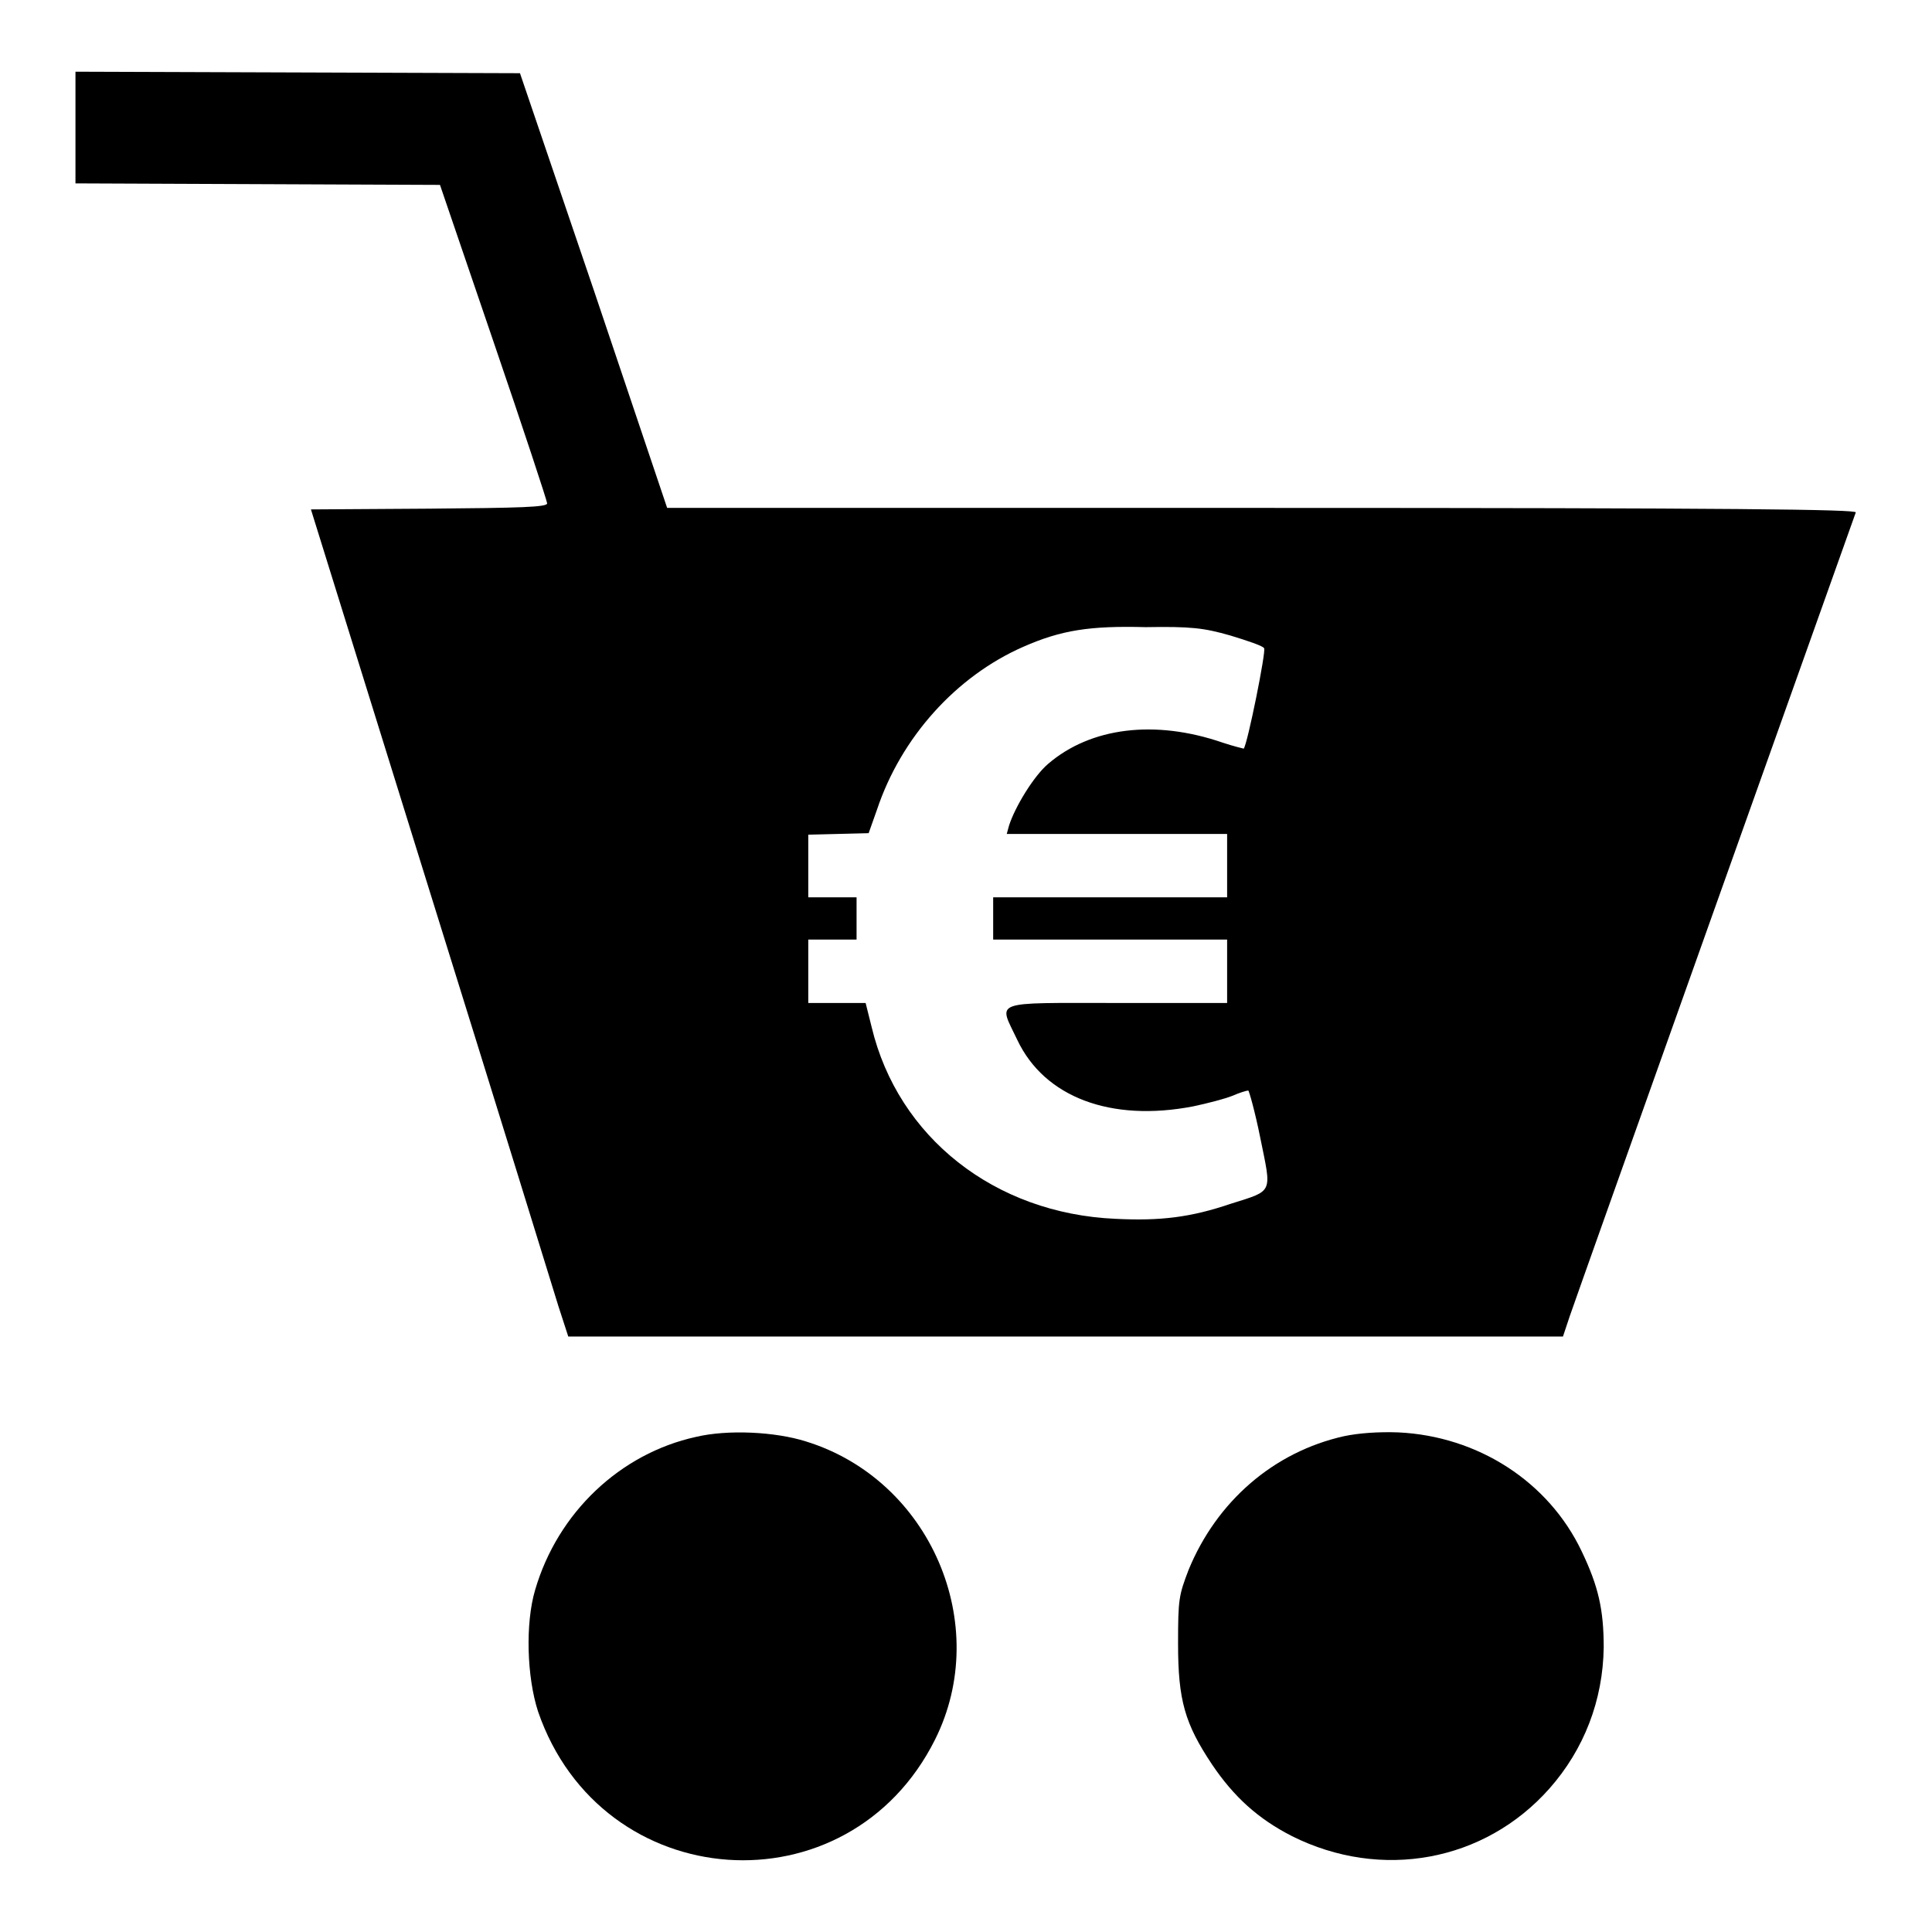
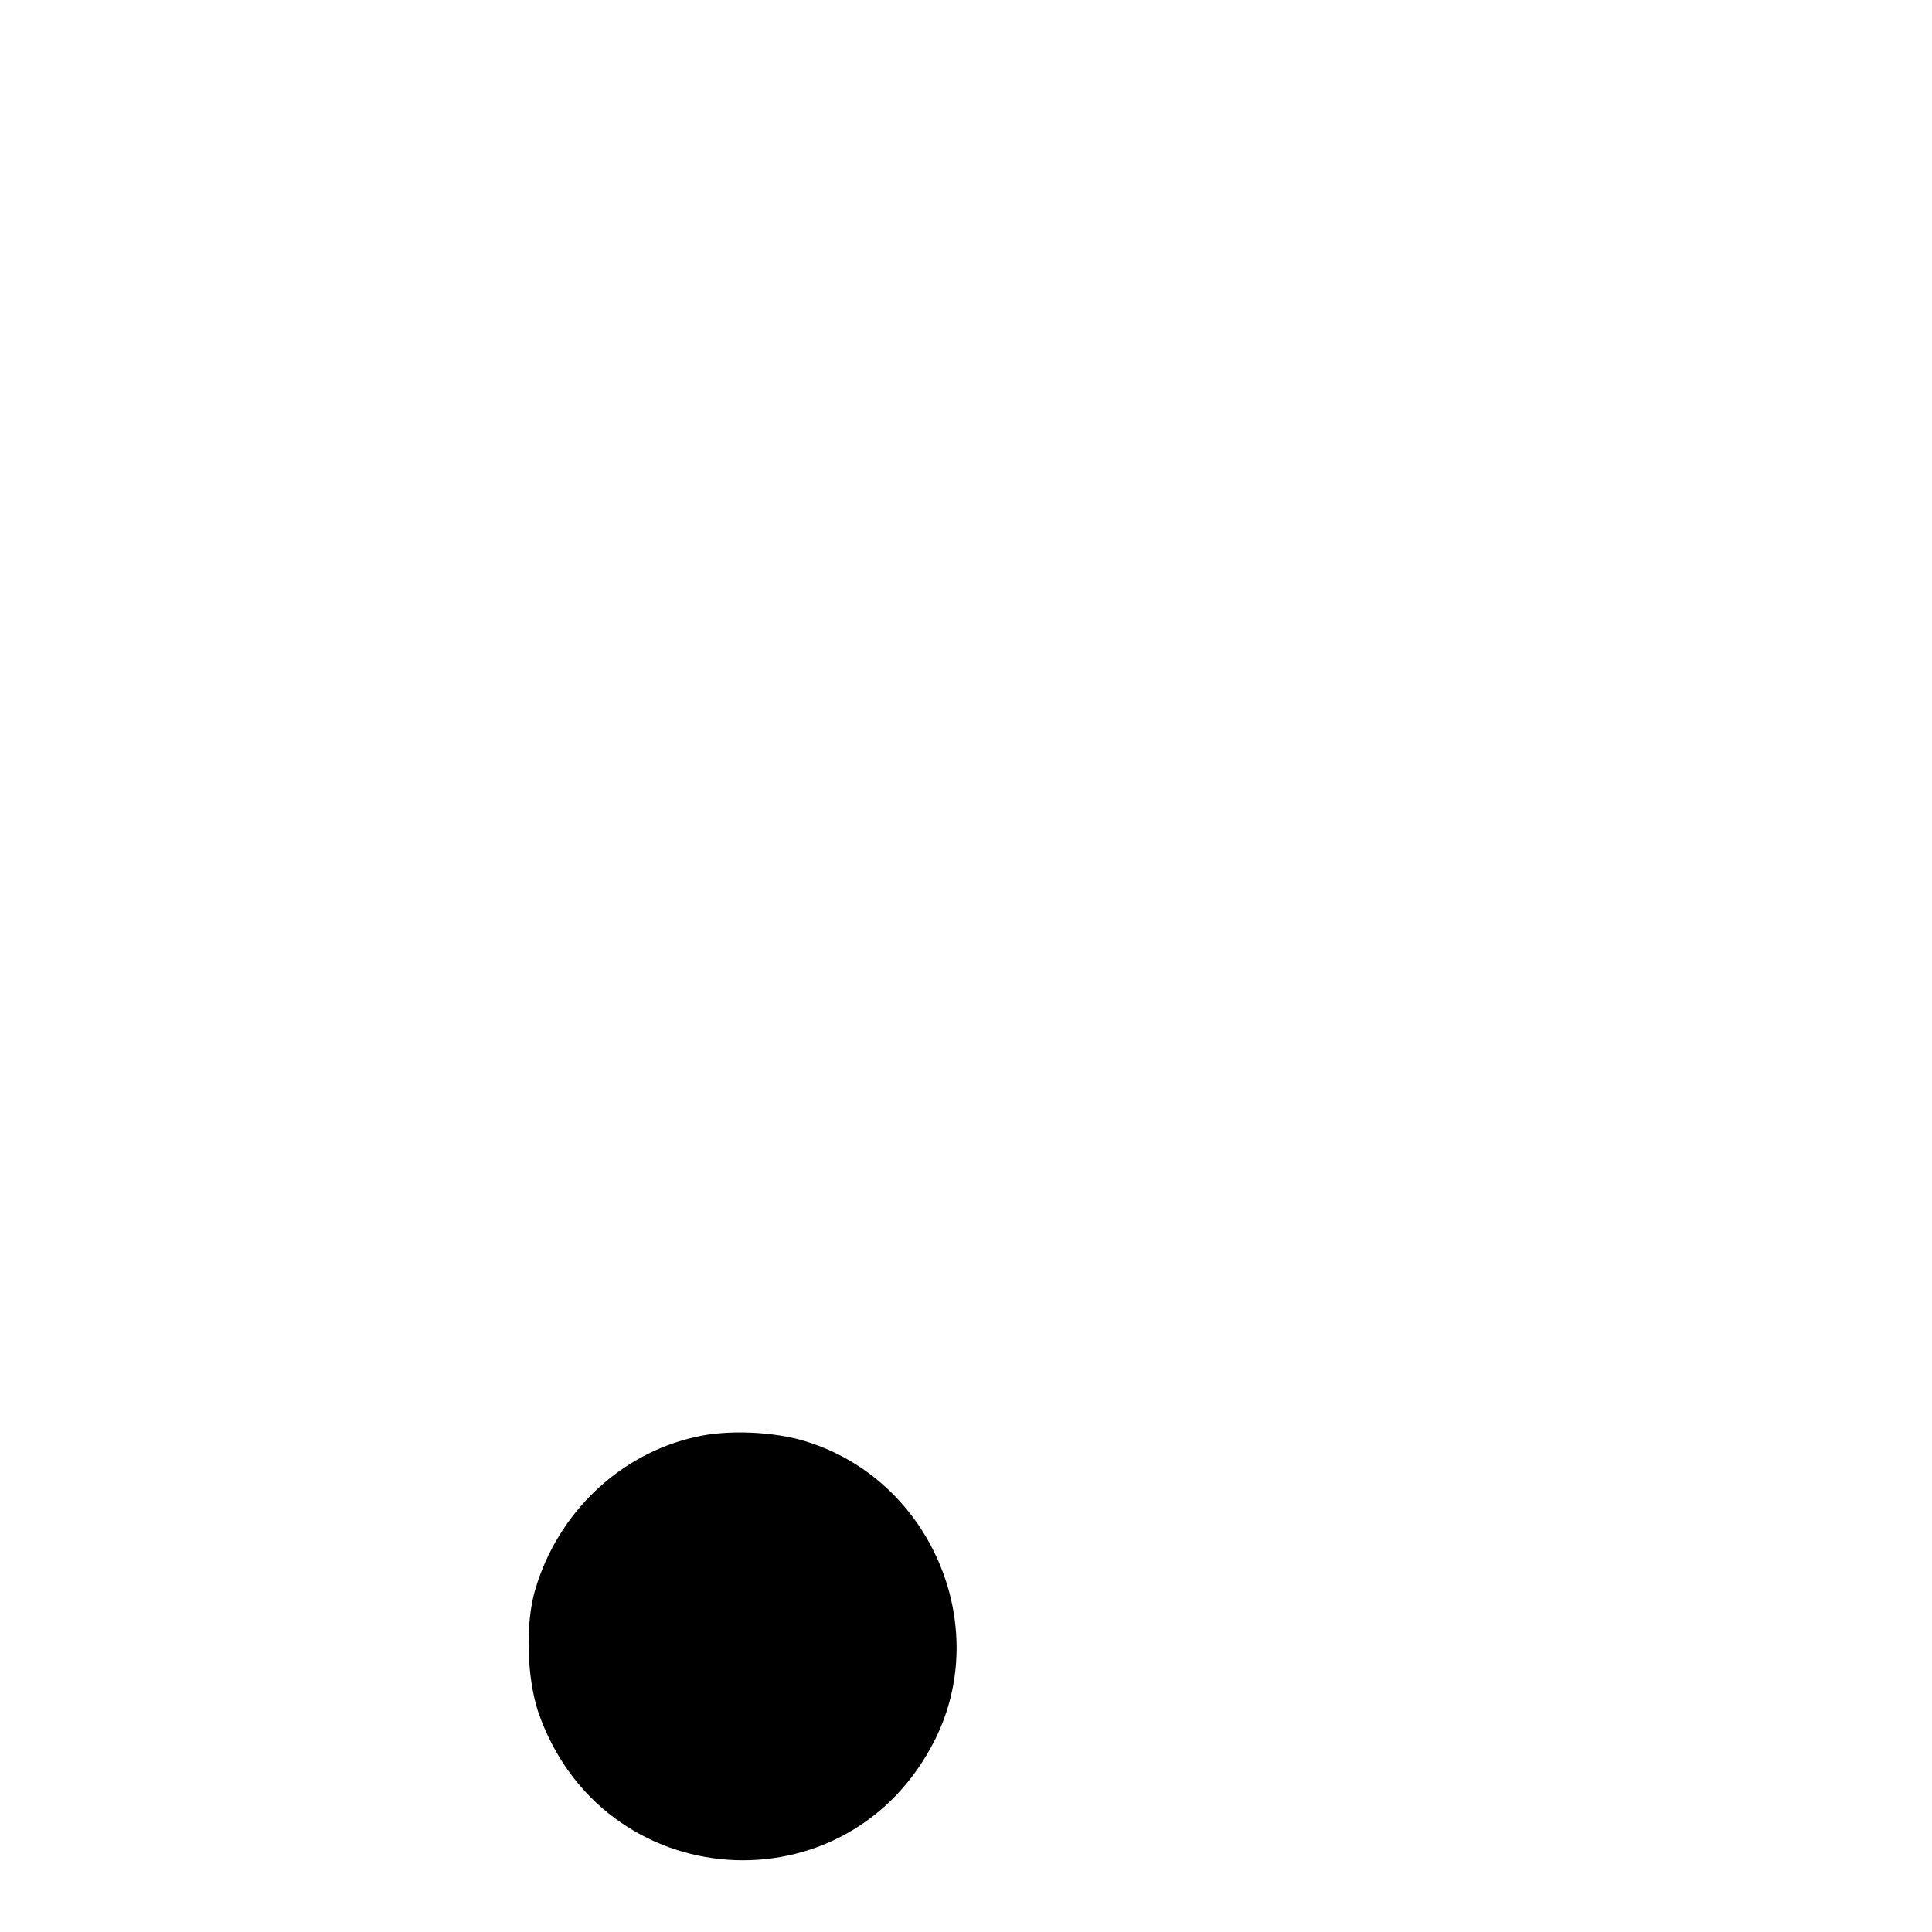
<svg xmlns="http://www.w3.org/2000/svg" version="1.1" x="0px" y="0px" viewBox="0 0 256 256" enable-background="new 0 0 256 256" xml:space="preserve">
  <g>
    <g>
      <g>
-         <path fill="#000000" d="M10,16.9v7.4l24.2,0.1l24.1,0.1l7.1,20.8c3.9,11.4,7.1,21.1,7.1,21.4c0,0.5-3.5,0.6-15.6,0.7l-15.7,0.1L57,118.3c8.7,27.9,16.3,52.5,17,54.8l1.3,4h65.9h65.9l0.9-2.7c0.8-2.4,37.4-105.1,37.9-106.5c0.2-0.4-15.7-0.6-78.7-0.6H88.4l-9.7-28.8L68.9,9.7L39.4,9.6L10,9.5V16.9z M163,84.2c2.3,0.7,4.4,1.4,4.5,1.7c0.3,0.3-2.2,12.7-2.7,13.3c0,0-1.3-0.3-2.8-0.8c-9-3.1-17.5-2-23.1,2.8c-1.9,1.6-4.4,5.7-5.2,8.2l-0.3,1.1h14.6h14.6v4.2v4.2h-15.5h-15.5v2.8v2.8h15.5h15.5v4.2v4.2h-14.6c-16.9,0-15.7-0.4-13.2,4.9c3.6,7.6,12.4,10.9,23.3,8.8c1.9-0.4,4.2-1,5.2-1.4c0.9-0.4,1.9-0.7,2.1-0.7c0.1,0,0.9,2.8,1.6,6.3c1.5,7.4,1.8,6.9-3.9,8.7c-5.3,1.8-9.3,2.3-15.3,2c-16-0.7-28.8-10.8-32.3-25.4l-0.8-3.2h-3.8h-3.8v-4.2v-4.2h3.2h3.2v-2.8v-2.8h-3.2h-3.2v-4.2v-4.1l4-0.1l4-0.1l1.1-3.1c3.2-9.6,10.5-17.7,19.4-21.6c5-2.2,8.8-2.8,16.2-2.6C157.8,83,159.5,83.2,163,84.2z" />
-         <path fill="#000000" d="M92.2,190.4c-10,2.2-18.3,10-21.3,20.3c-1.3,4.4-1.1,11.5,0.4,16.1c8.4,24.4,41.1,26.7,52.6,3.7c7.6-15.2-0.6-34.4-17.1-39.5C102.7,189.7,96.4,189.4,92.2,190.4z" />
-         <path fill="#000000" d="M178.1,190.3c-9.4,2.1-16.9,8.7-20.6,17.7c-1.3,3.4-1.4,3.9-1.4,9.8c0,7.5,0.9,10.6,4.5,16c2.9,4.3,6.1,7.2,10.6,9.5c11.8,5.9,25.5,3.4,34.1-6.3c4.6-5.2,7.1-11.7,7.2-18.7c0-5-0.7-8.1-2.9-12.7c-4.4-9.3-13.8-15.3-24.3-15.8C182.6,189.7,180,189.9,178.1,190.3z" />
+         <path fill="#000000" d="M92.2,190.4c-10,2.2-18.3,10-21.3,20.3c-1.3,4.4-1.1,11.5,0.4,16.1c8.4,24.4,41.1,26.7,52.6,3.7c7.6-15.2-0.6-34.4-17.1-39.5C102.7,189.7,96.4,189.4,92.2,190.4" />
      </g>
    </g>
  </g>
</svg>